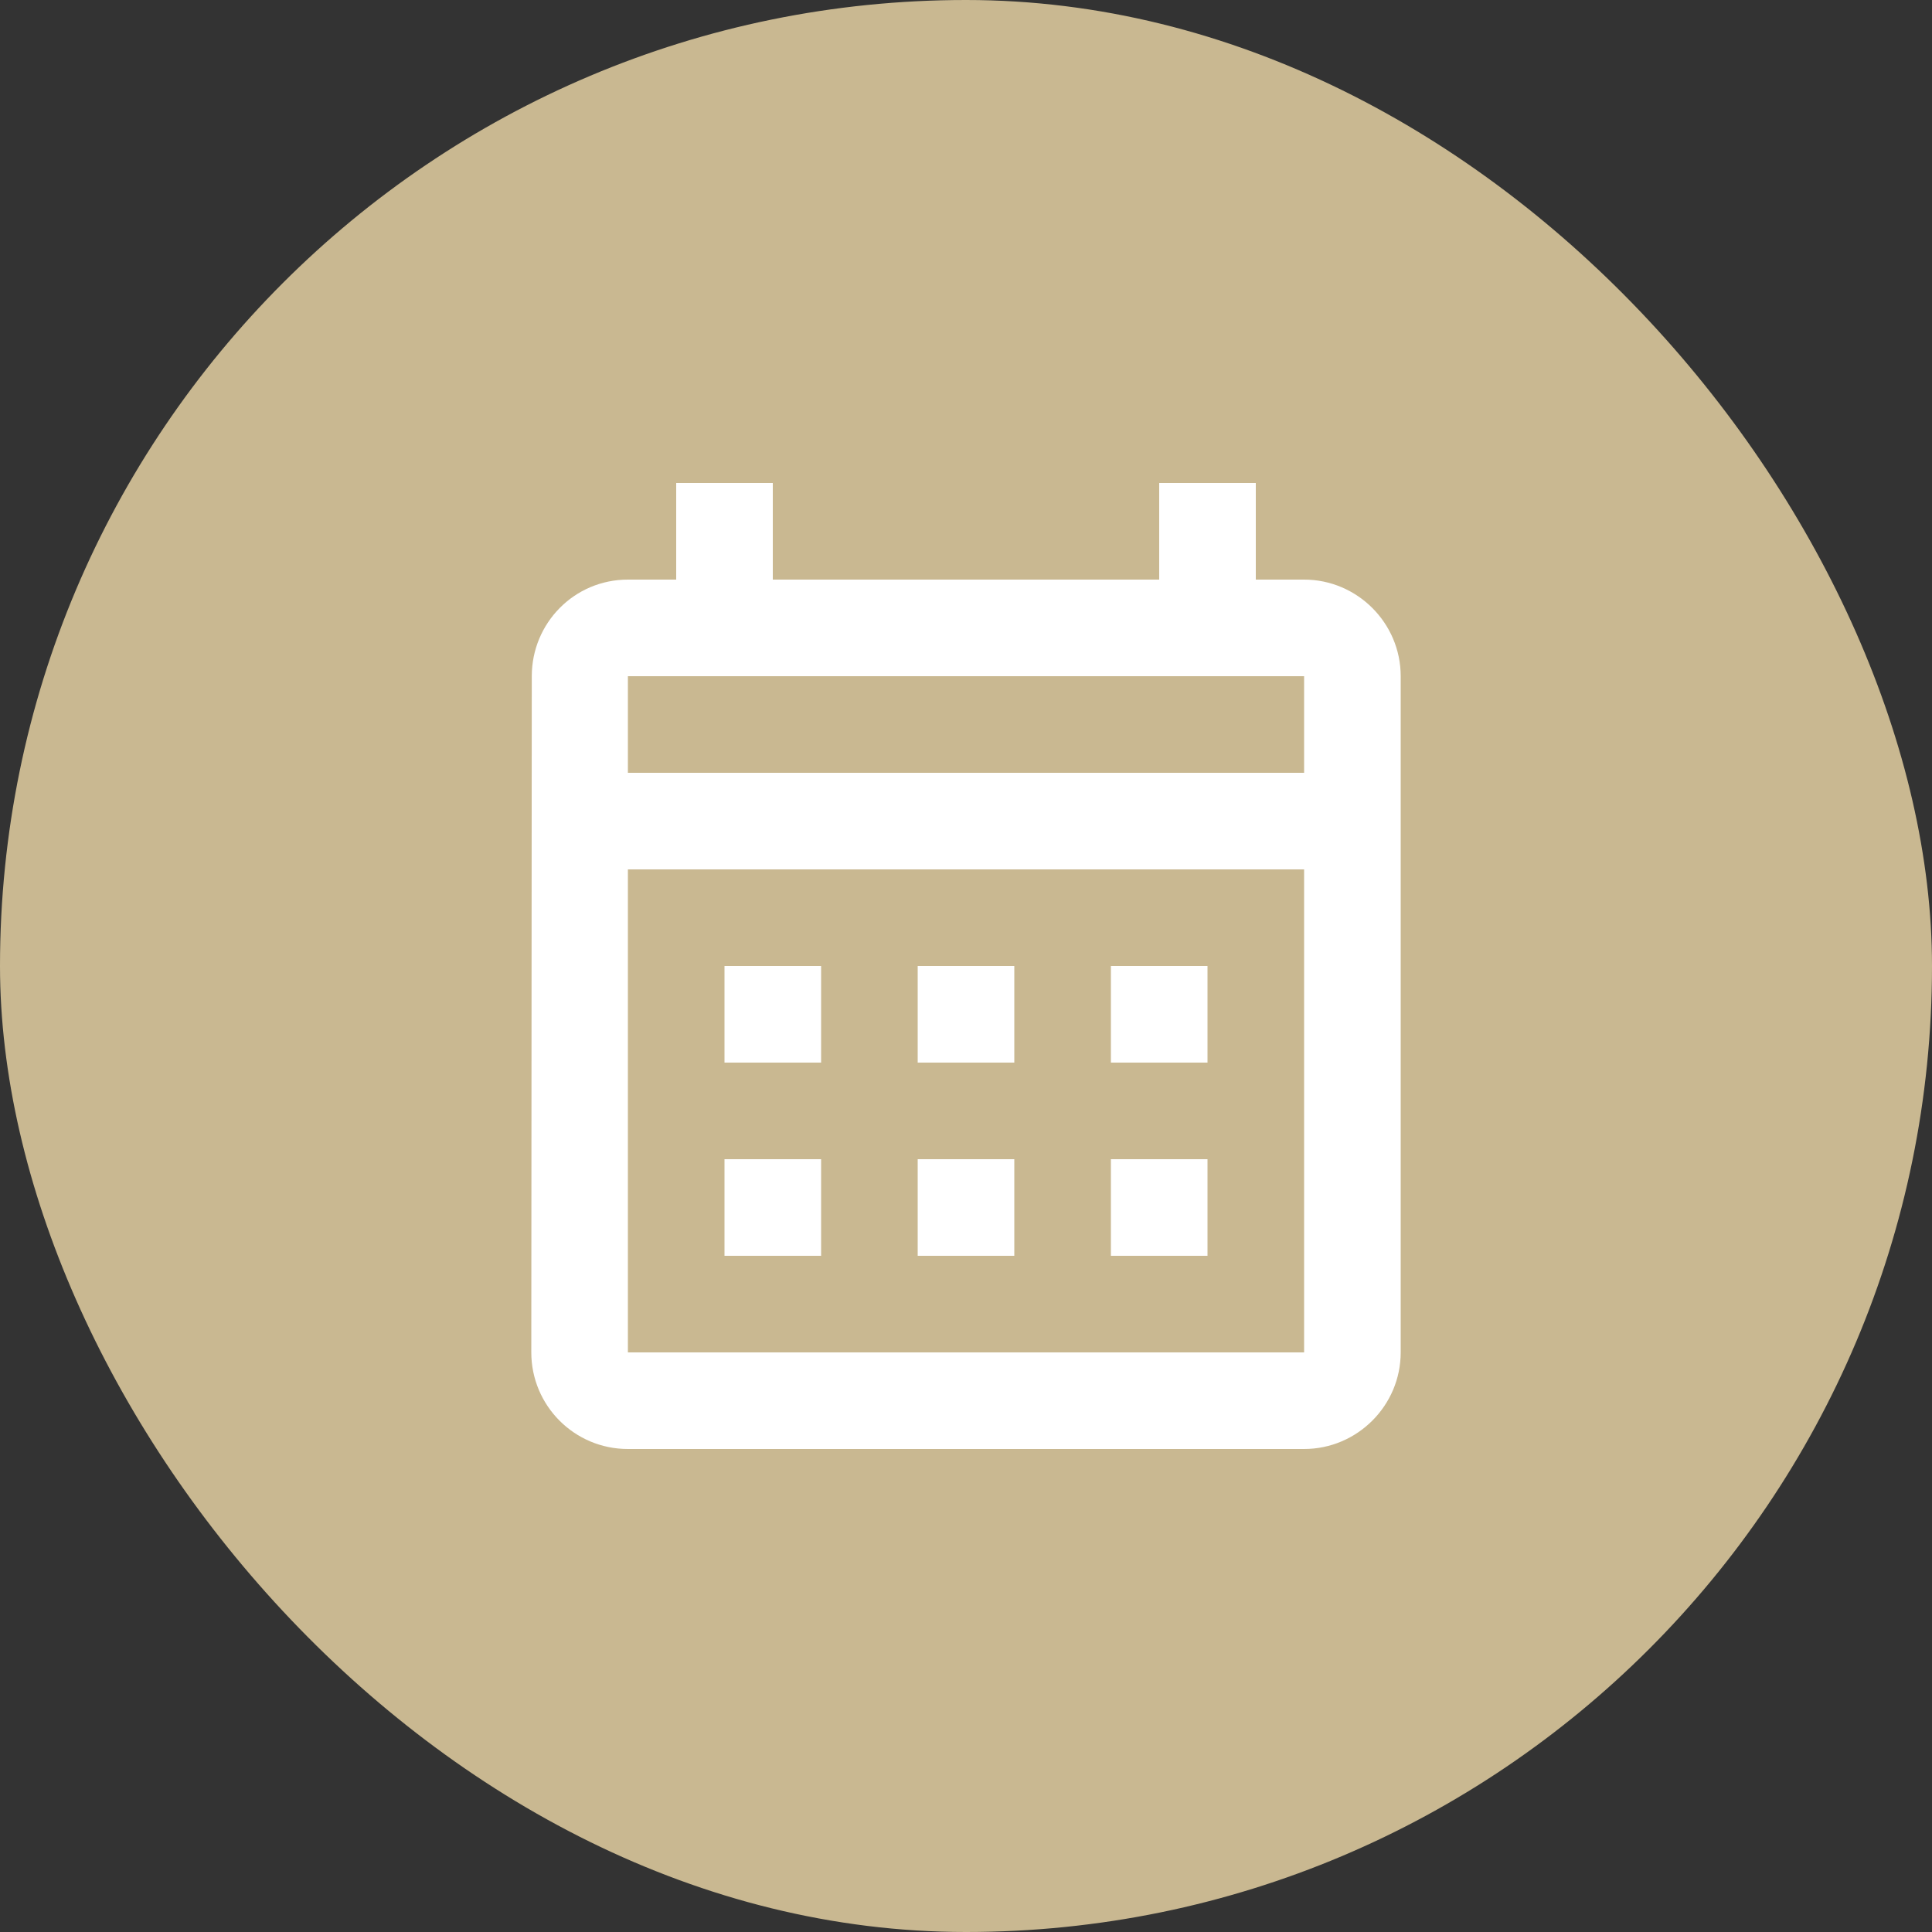
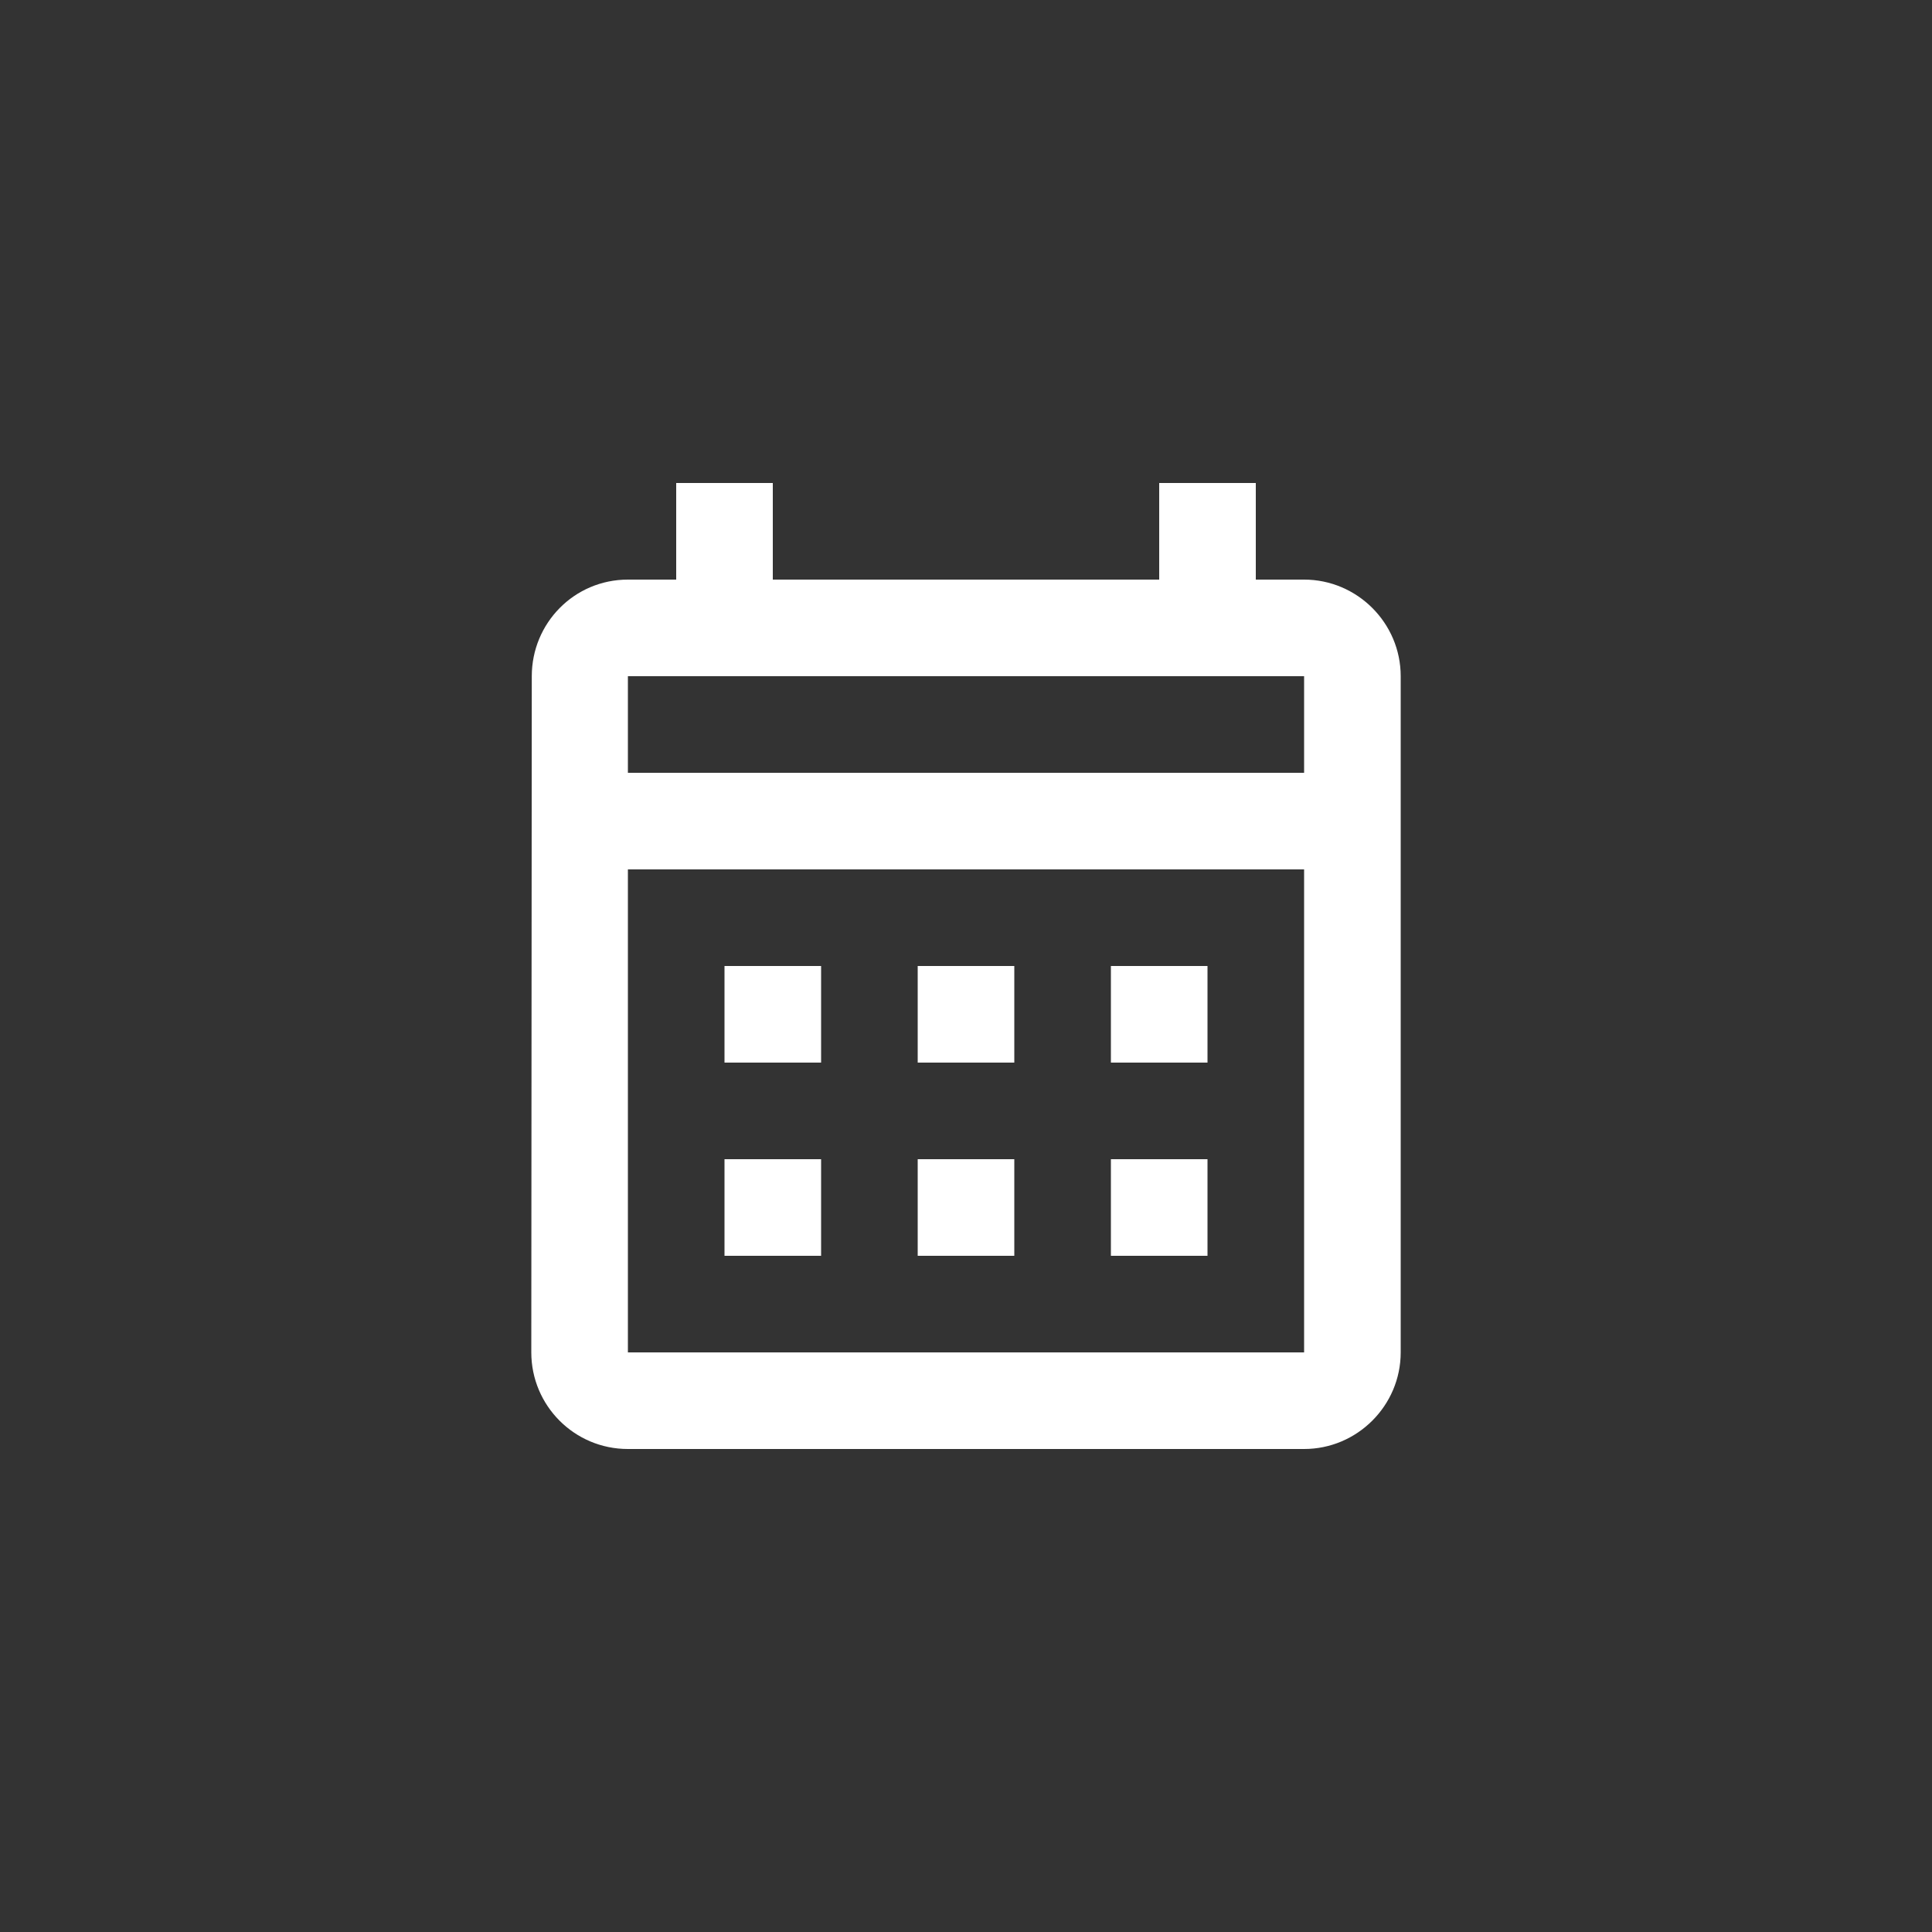
<svg xmlns="http://www.w3.org/2000/svg" width="40" height="40" viewBox="0 0 40 40" fill="none">
  <rect x="0" y="0" width="40" height="40" fill="#333333" stroke="none" />
-   <rect width="40" height="40" rx="20" fill="#C9B891" />
  <path d="M27 12H26V10H24V12H16V10H14V12H13C11.89 12 11.01 12.9 11.01 14L11 28C11 29.1 11.89 30 13 30H27C28.1 30 29 29.1 29 28V14C29 12.9 28.1 12 27 12ZM27 28H13V18H27V28ZM27 16H13V14H27V16ZM17 22H15V20H17V22ZM21 22H19V20H21V22ZM25 22H23V20H25V22ZM17 26H15V24H17V26ZM21 26H19V24H21V26ZM25 26H23V24H25V26Z" fill="white" />
</svg>